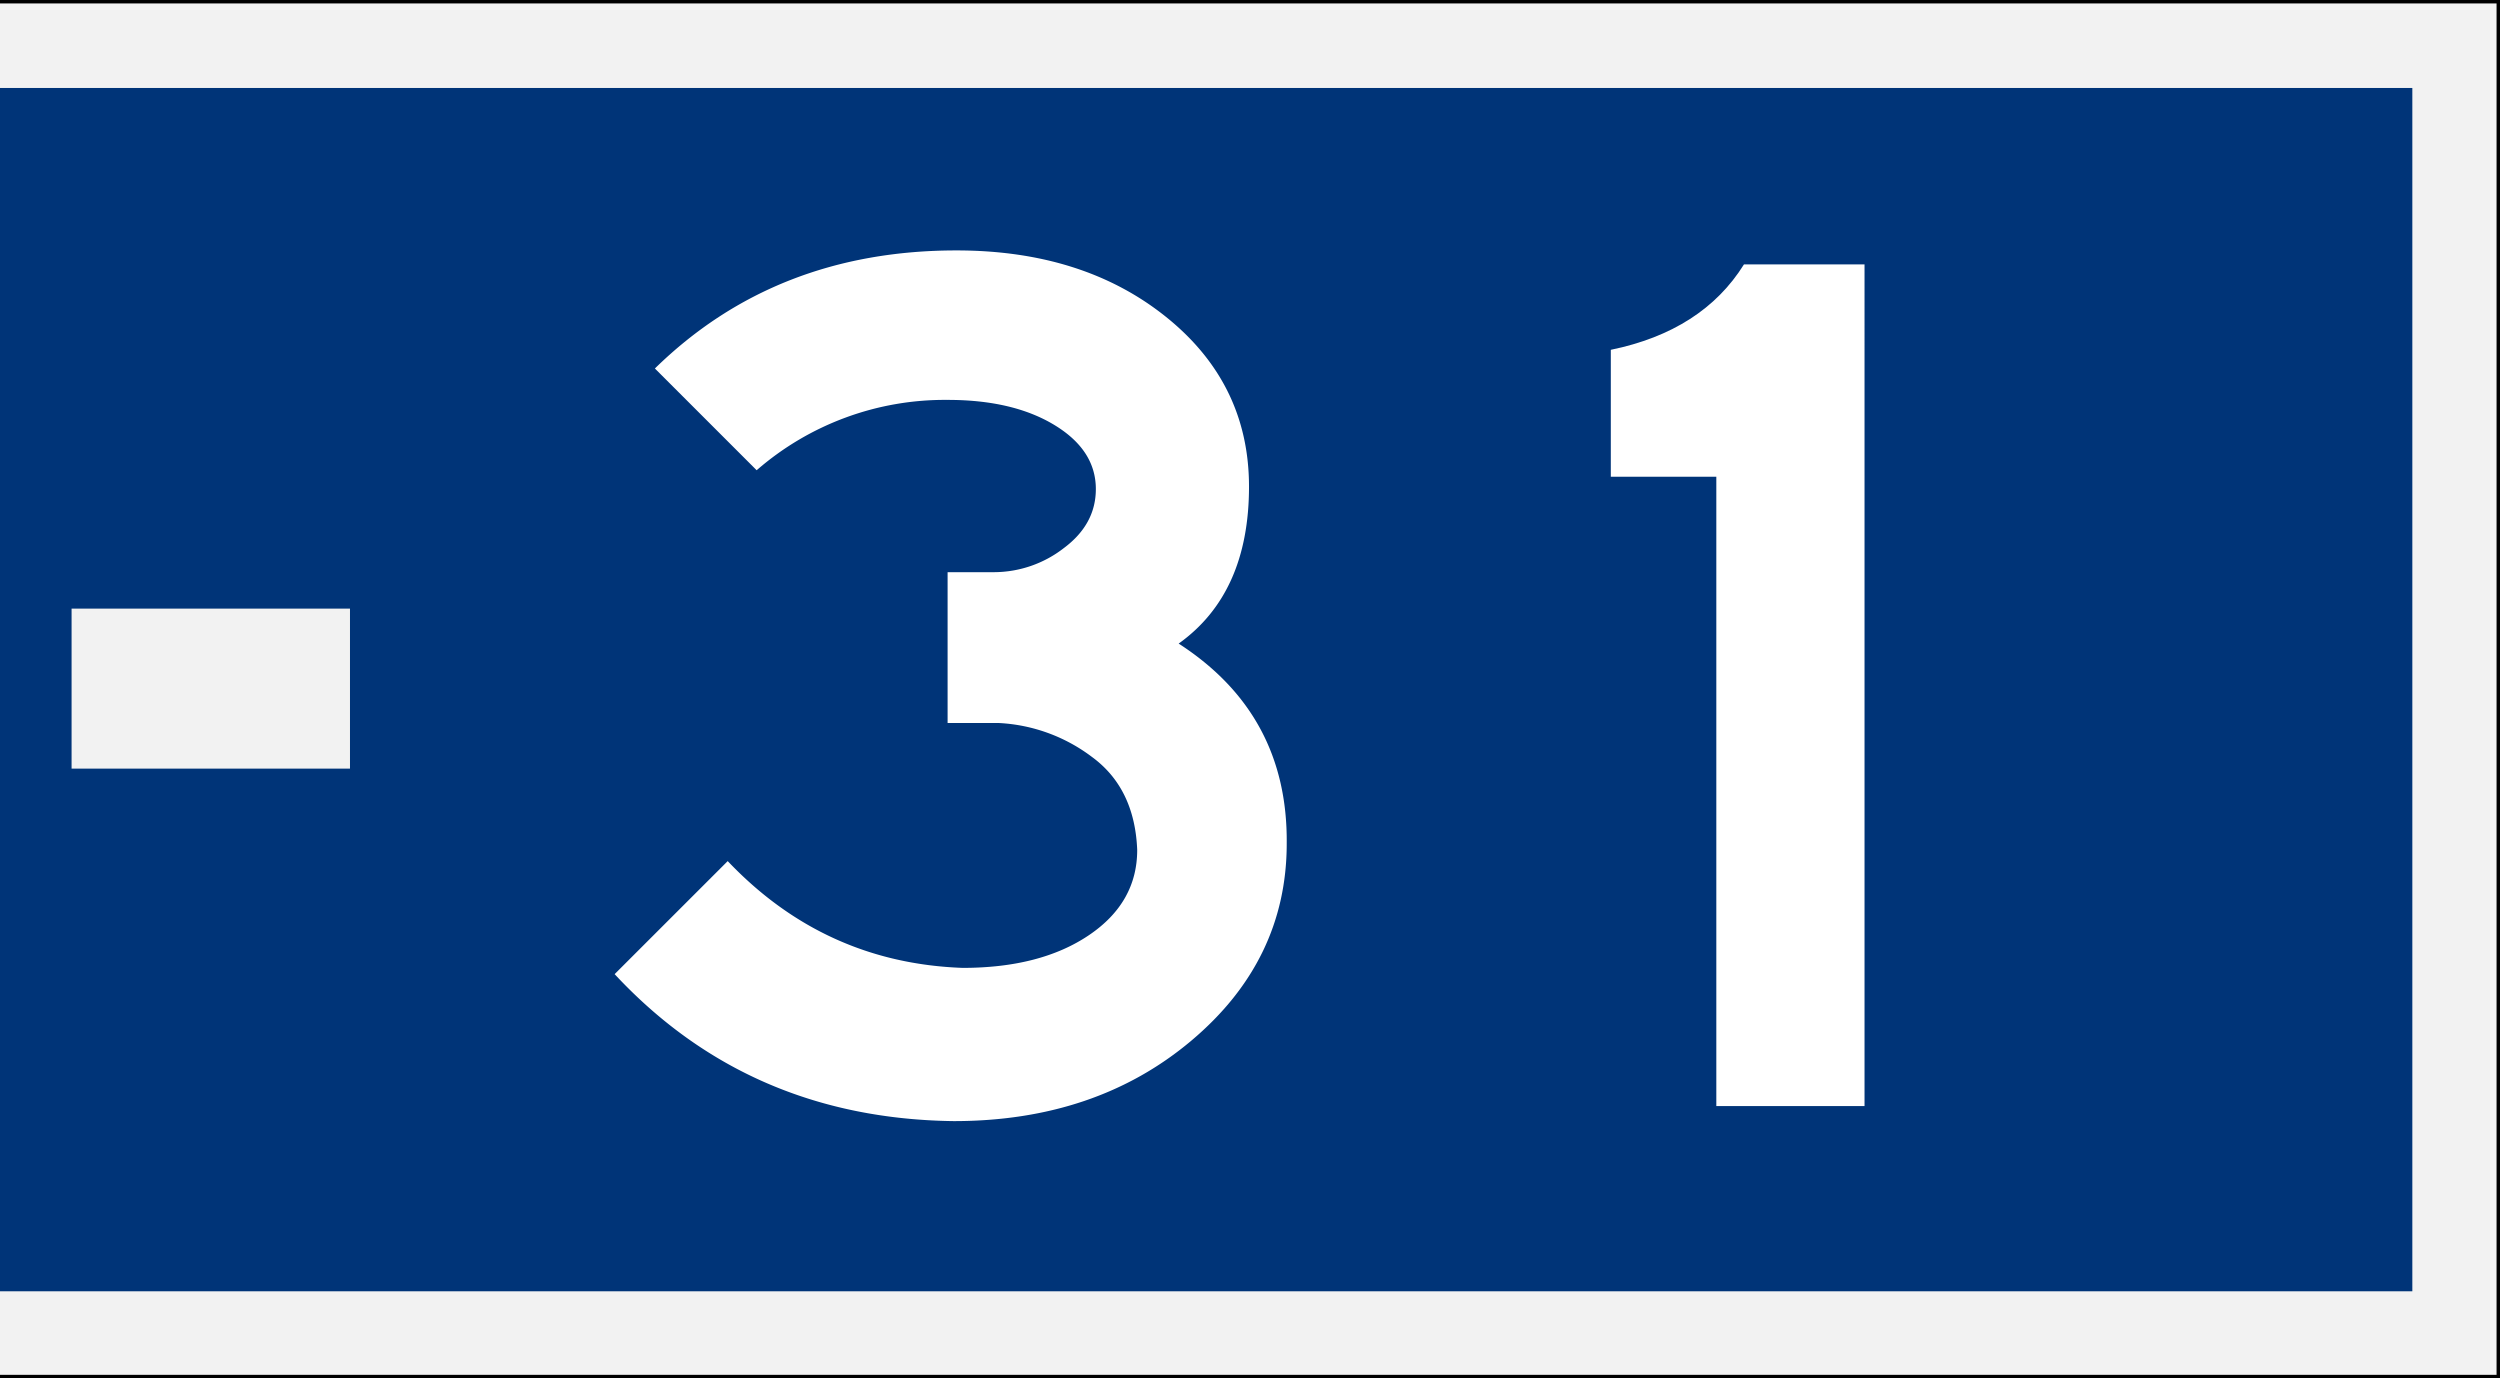
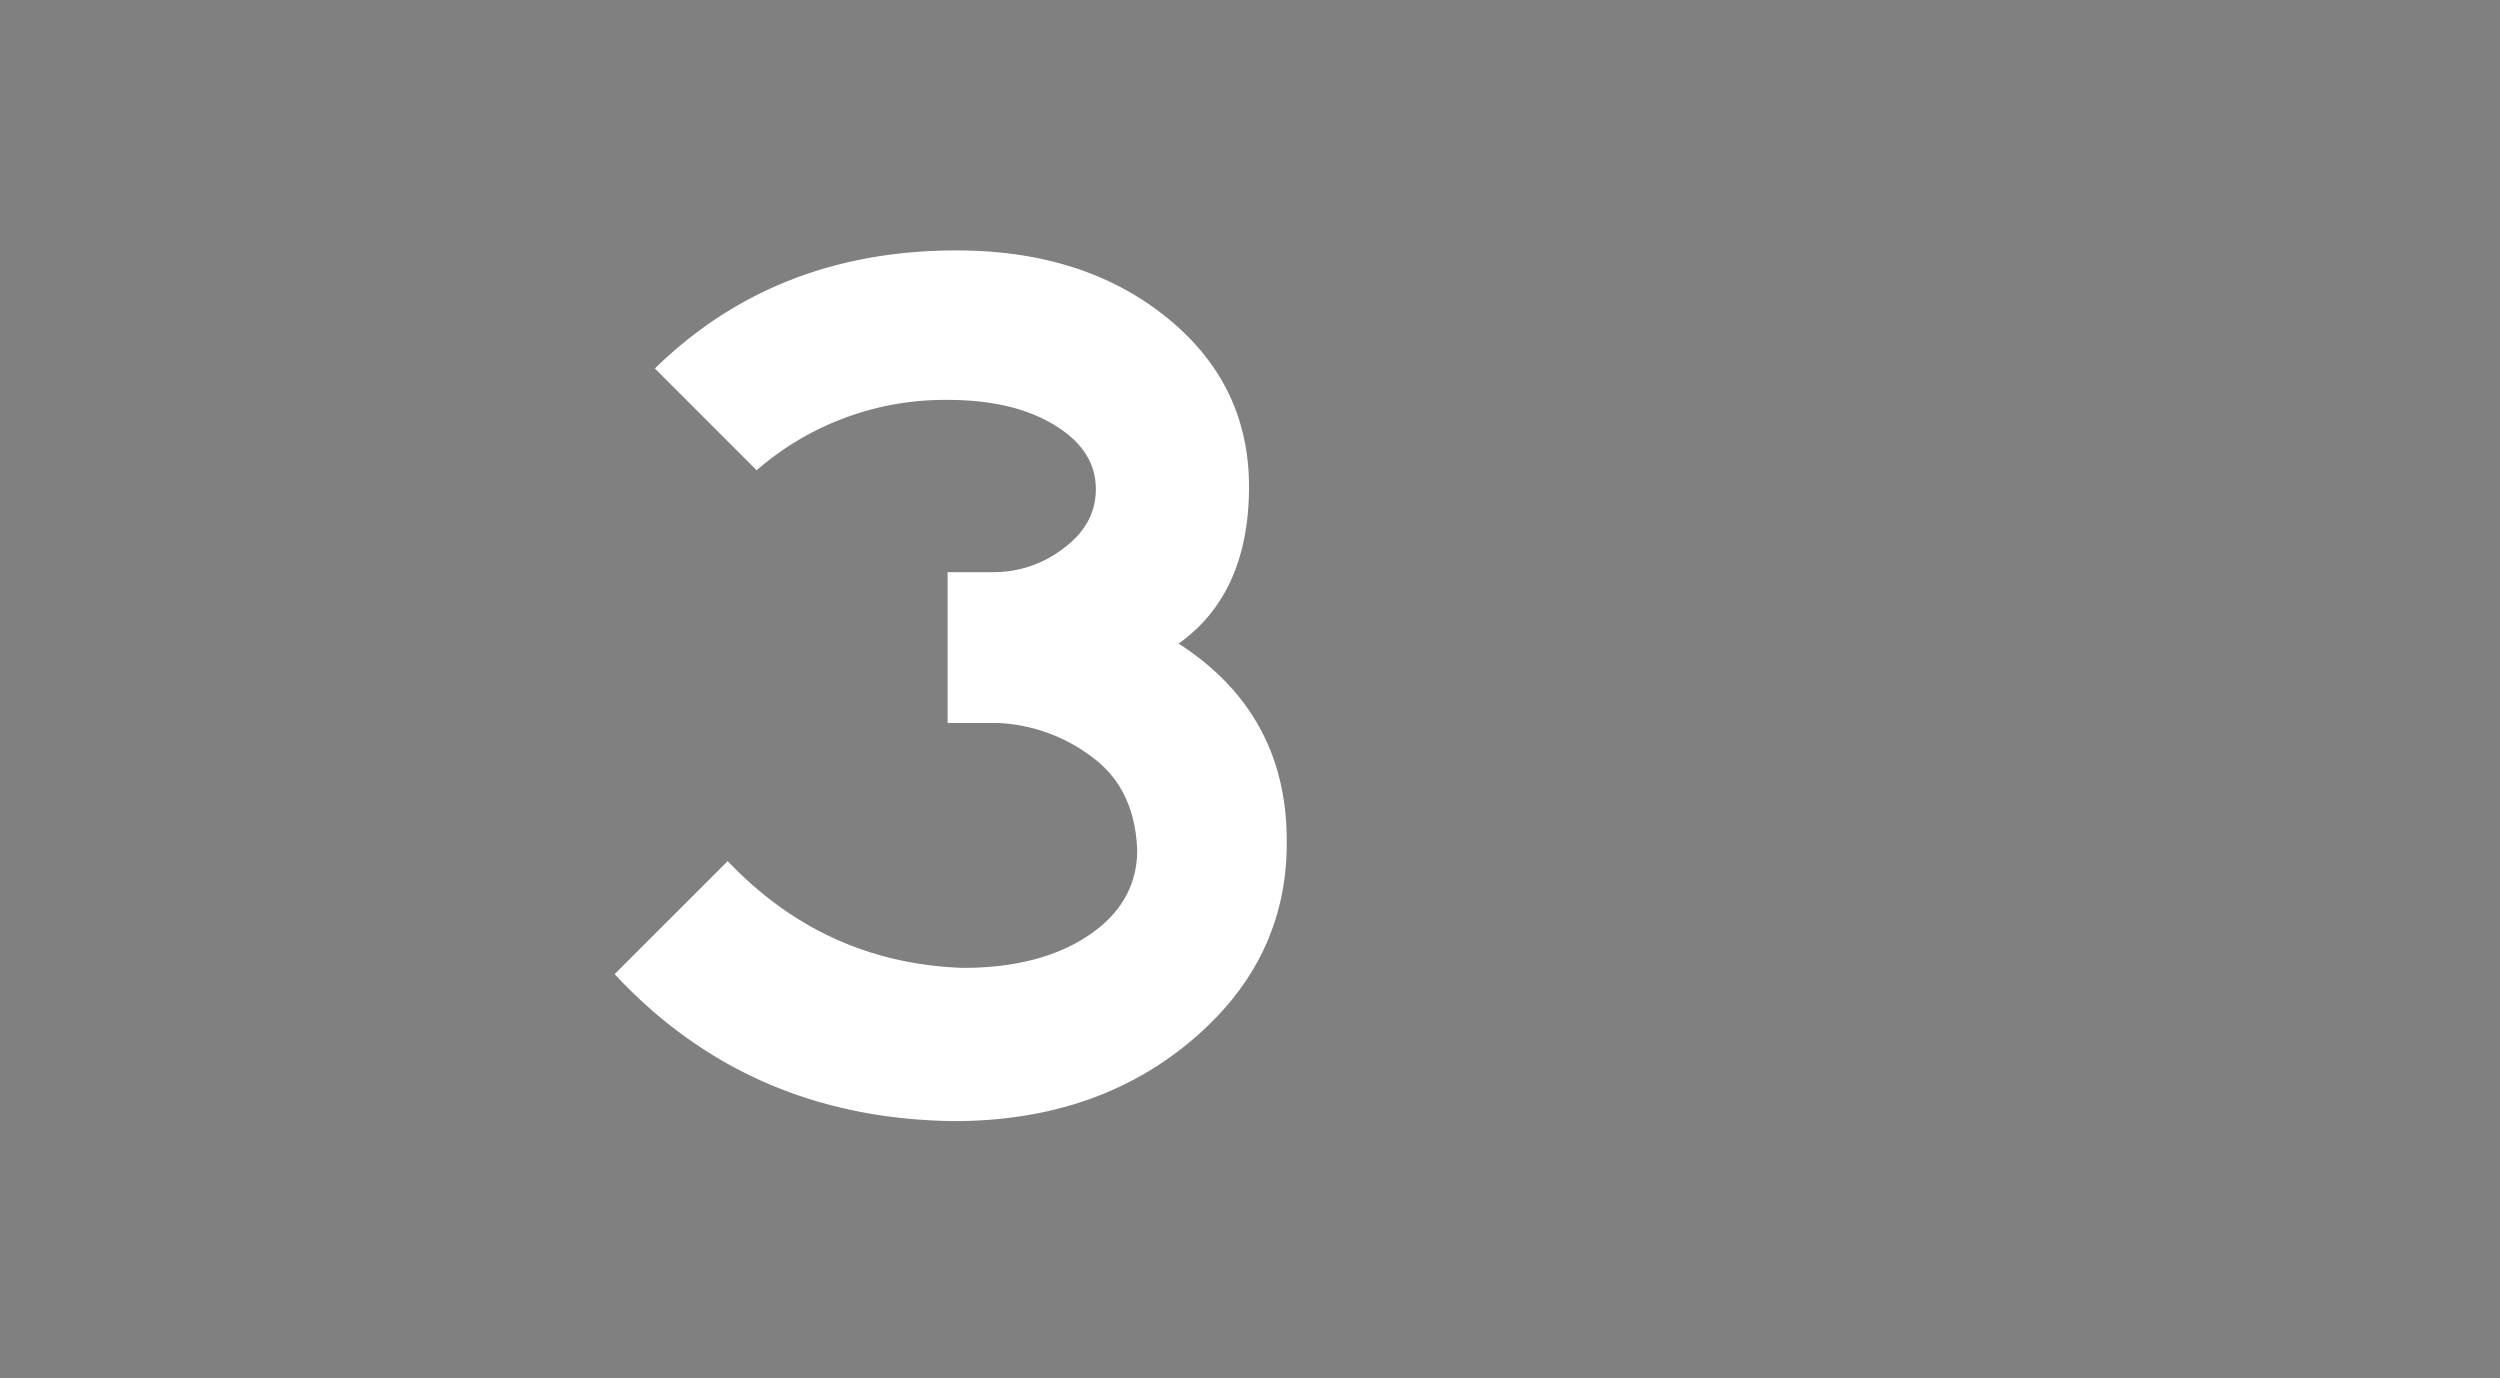
<svg xmlns="http://www.w3.org/2000/svg" viewBox="0 0 727.18 400.9">
  <rect x="0" y="0" width="727.18" height="400.9" fill="#808080" stroke="none" />
  <defs>
    <style>.cls-1{fill:#f2f2f2;}.cls-2{fill:#003478;}.cls-3{fill:#fff;}</style>
  </defs>
  <g id="Layer_2" data-name="Layer 2">
    <g id="svg8">
      <g id="layer1">
-         <rect class="cls-1" y="0.5" width="726.68" height="399.9" />
-         <path d="M0,0H727.18V400.9H0m0-1H726.18V1H0Z" />
-         <rect id="rect835" class="cls-2" y="25.59" width="701.68" height="350.01" />
-         <rect id="rect876" class="cls-1" x="20.82" y="177.03" width="80.98" height="46.54" />
        <path class="cls-3" d="M374.27,245.35q0,34-27.77,57.37T277.44,326.1q-59.56-.74-98.66-42.75l32.89-32.88q28.13,29.6,68.32,31.06,22.65,0,36.73-9.5t14.06-24.85q-.73-17.9-13.15-27a49,49,0,0,0-27-9.87h-15V166.43h13.52a33.22,33.22,0,0,0,20.28-7q9.31-6.93,9.32-17.17,0-11.33-12.06-18.64t-31.06-7.3a83.35,83.35,0,0,0-55.54,20.46l-29.6-29.6q35.09-34.33,87.7-34.34,36.9,0,61,19.36t24.11,49.33q0,31.06-20.46,45.67Q374.63,207.73,374.27,245.35Z" />
-         <path class="cls-3" d="M542.34,321.72H499.23V138.66H468.54V101.75q26.65-5.48,38.73-24.84h35.07Z" />
      </g>
    </g>
  </g>
</svg>